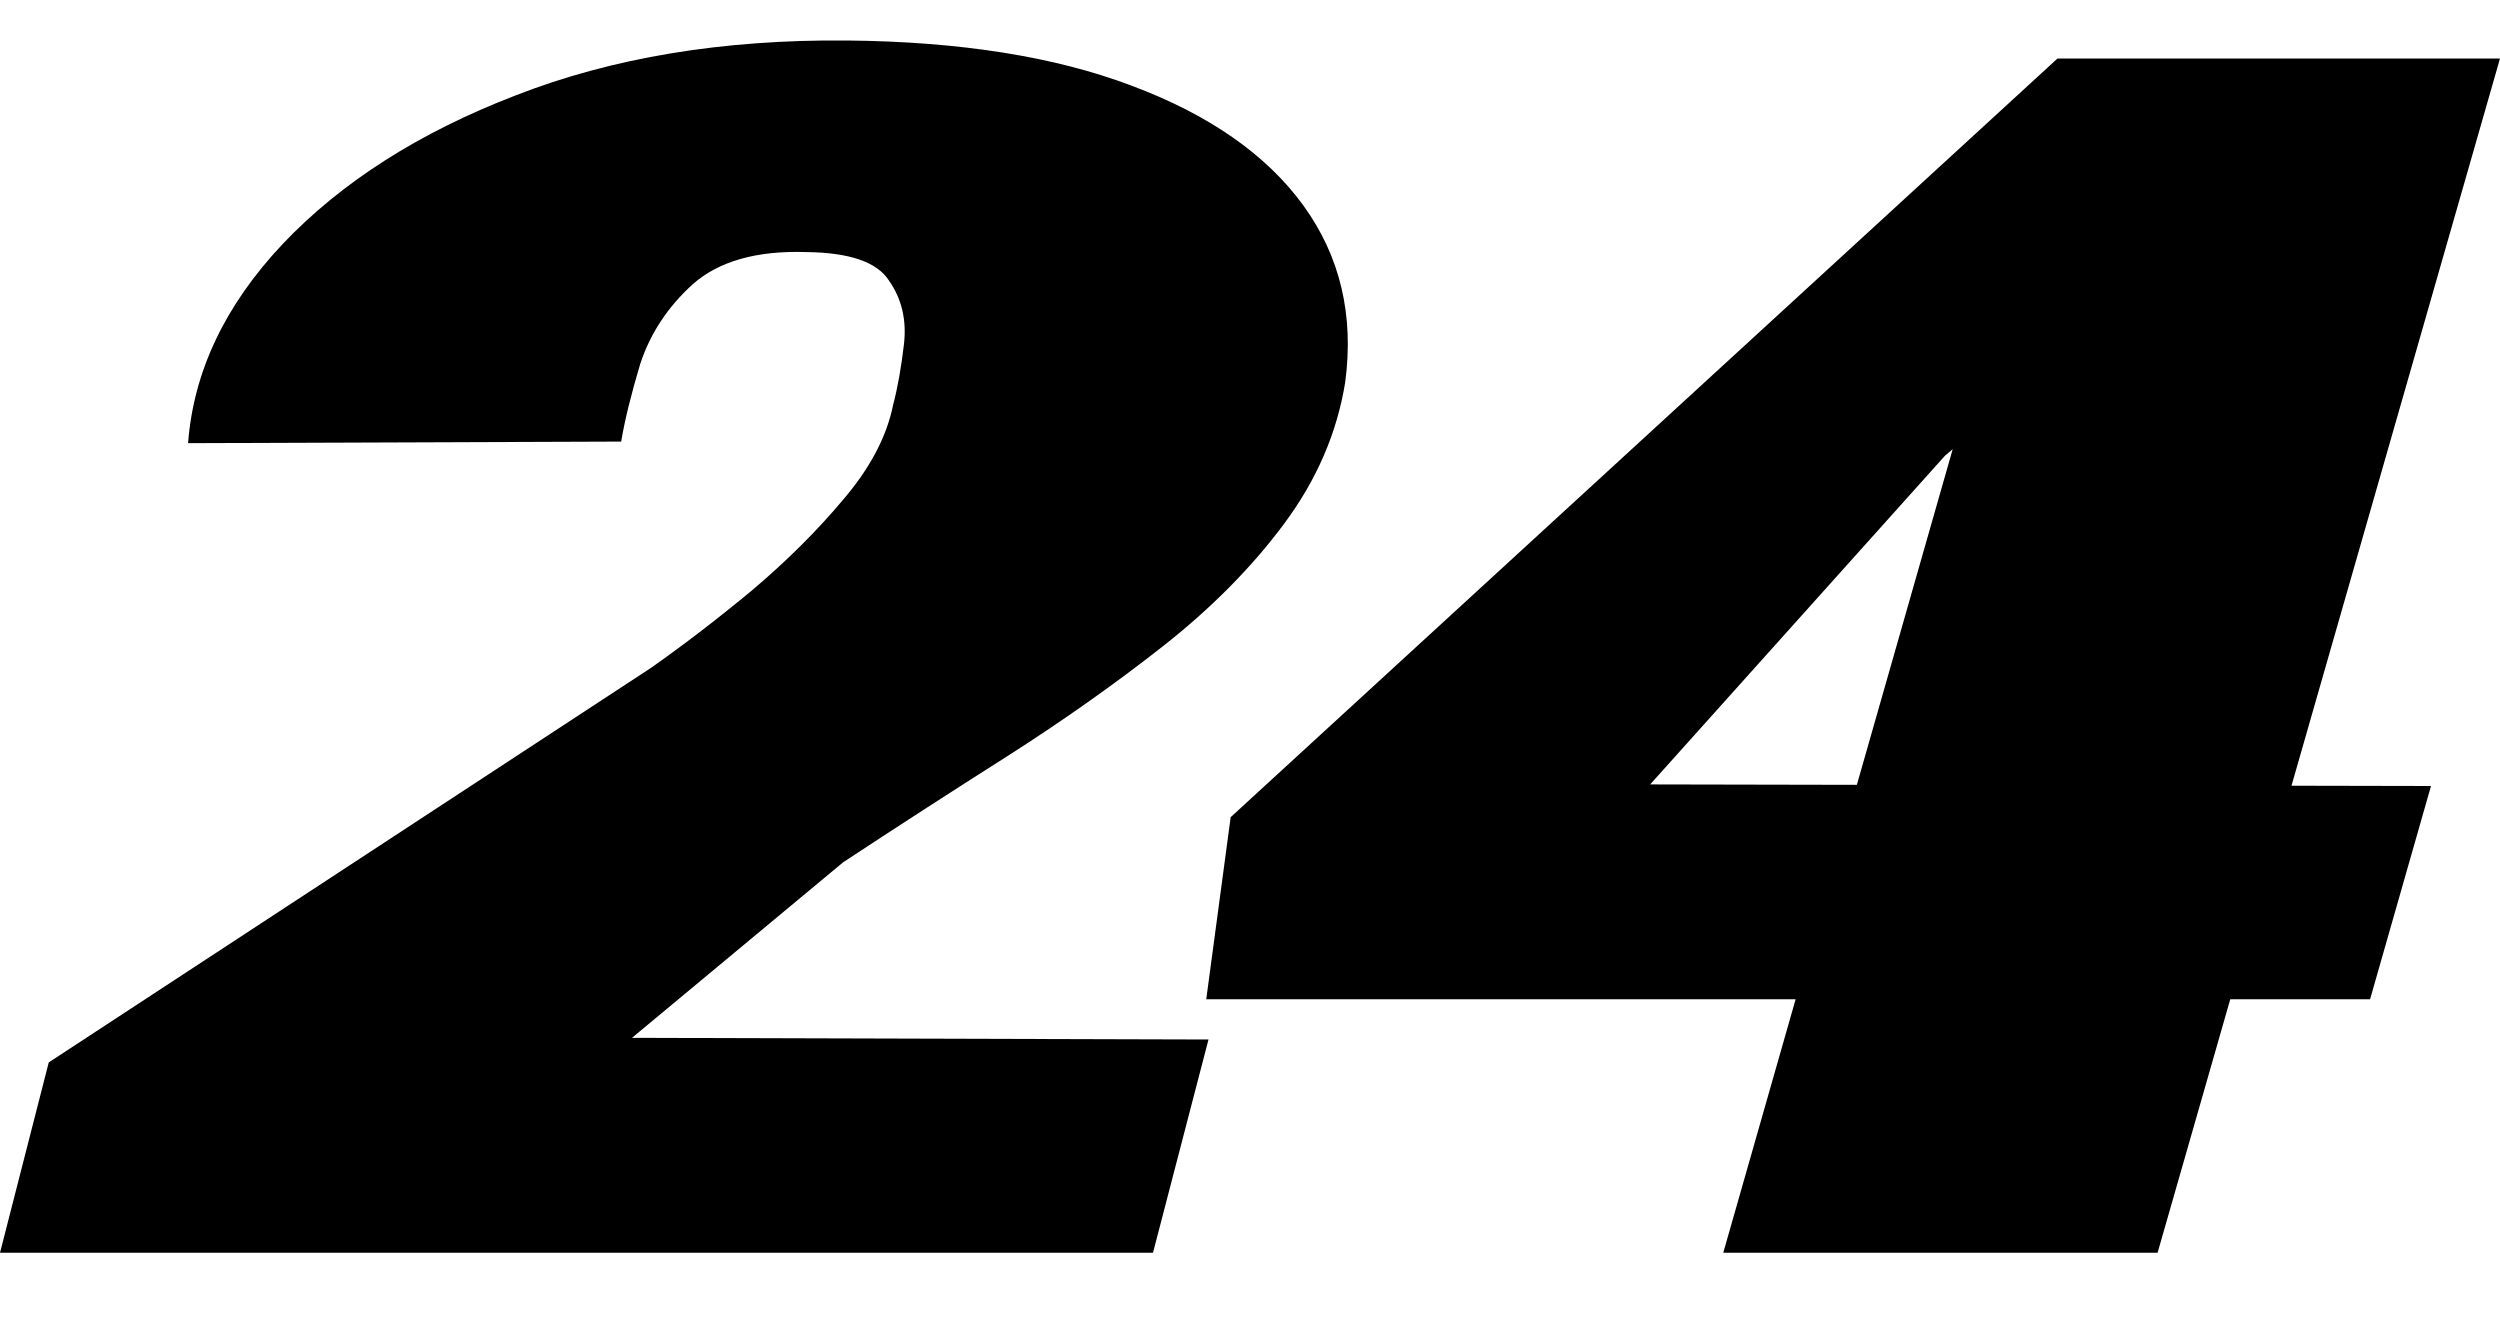
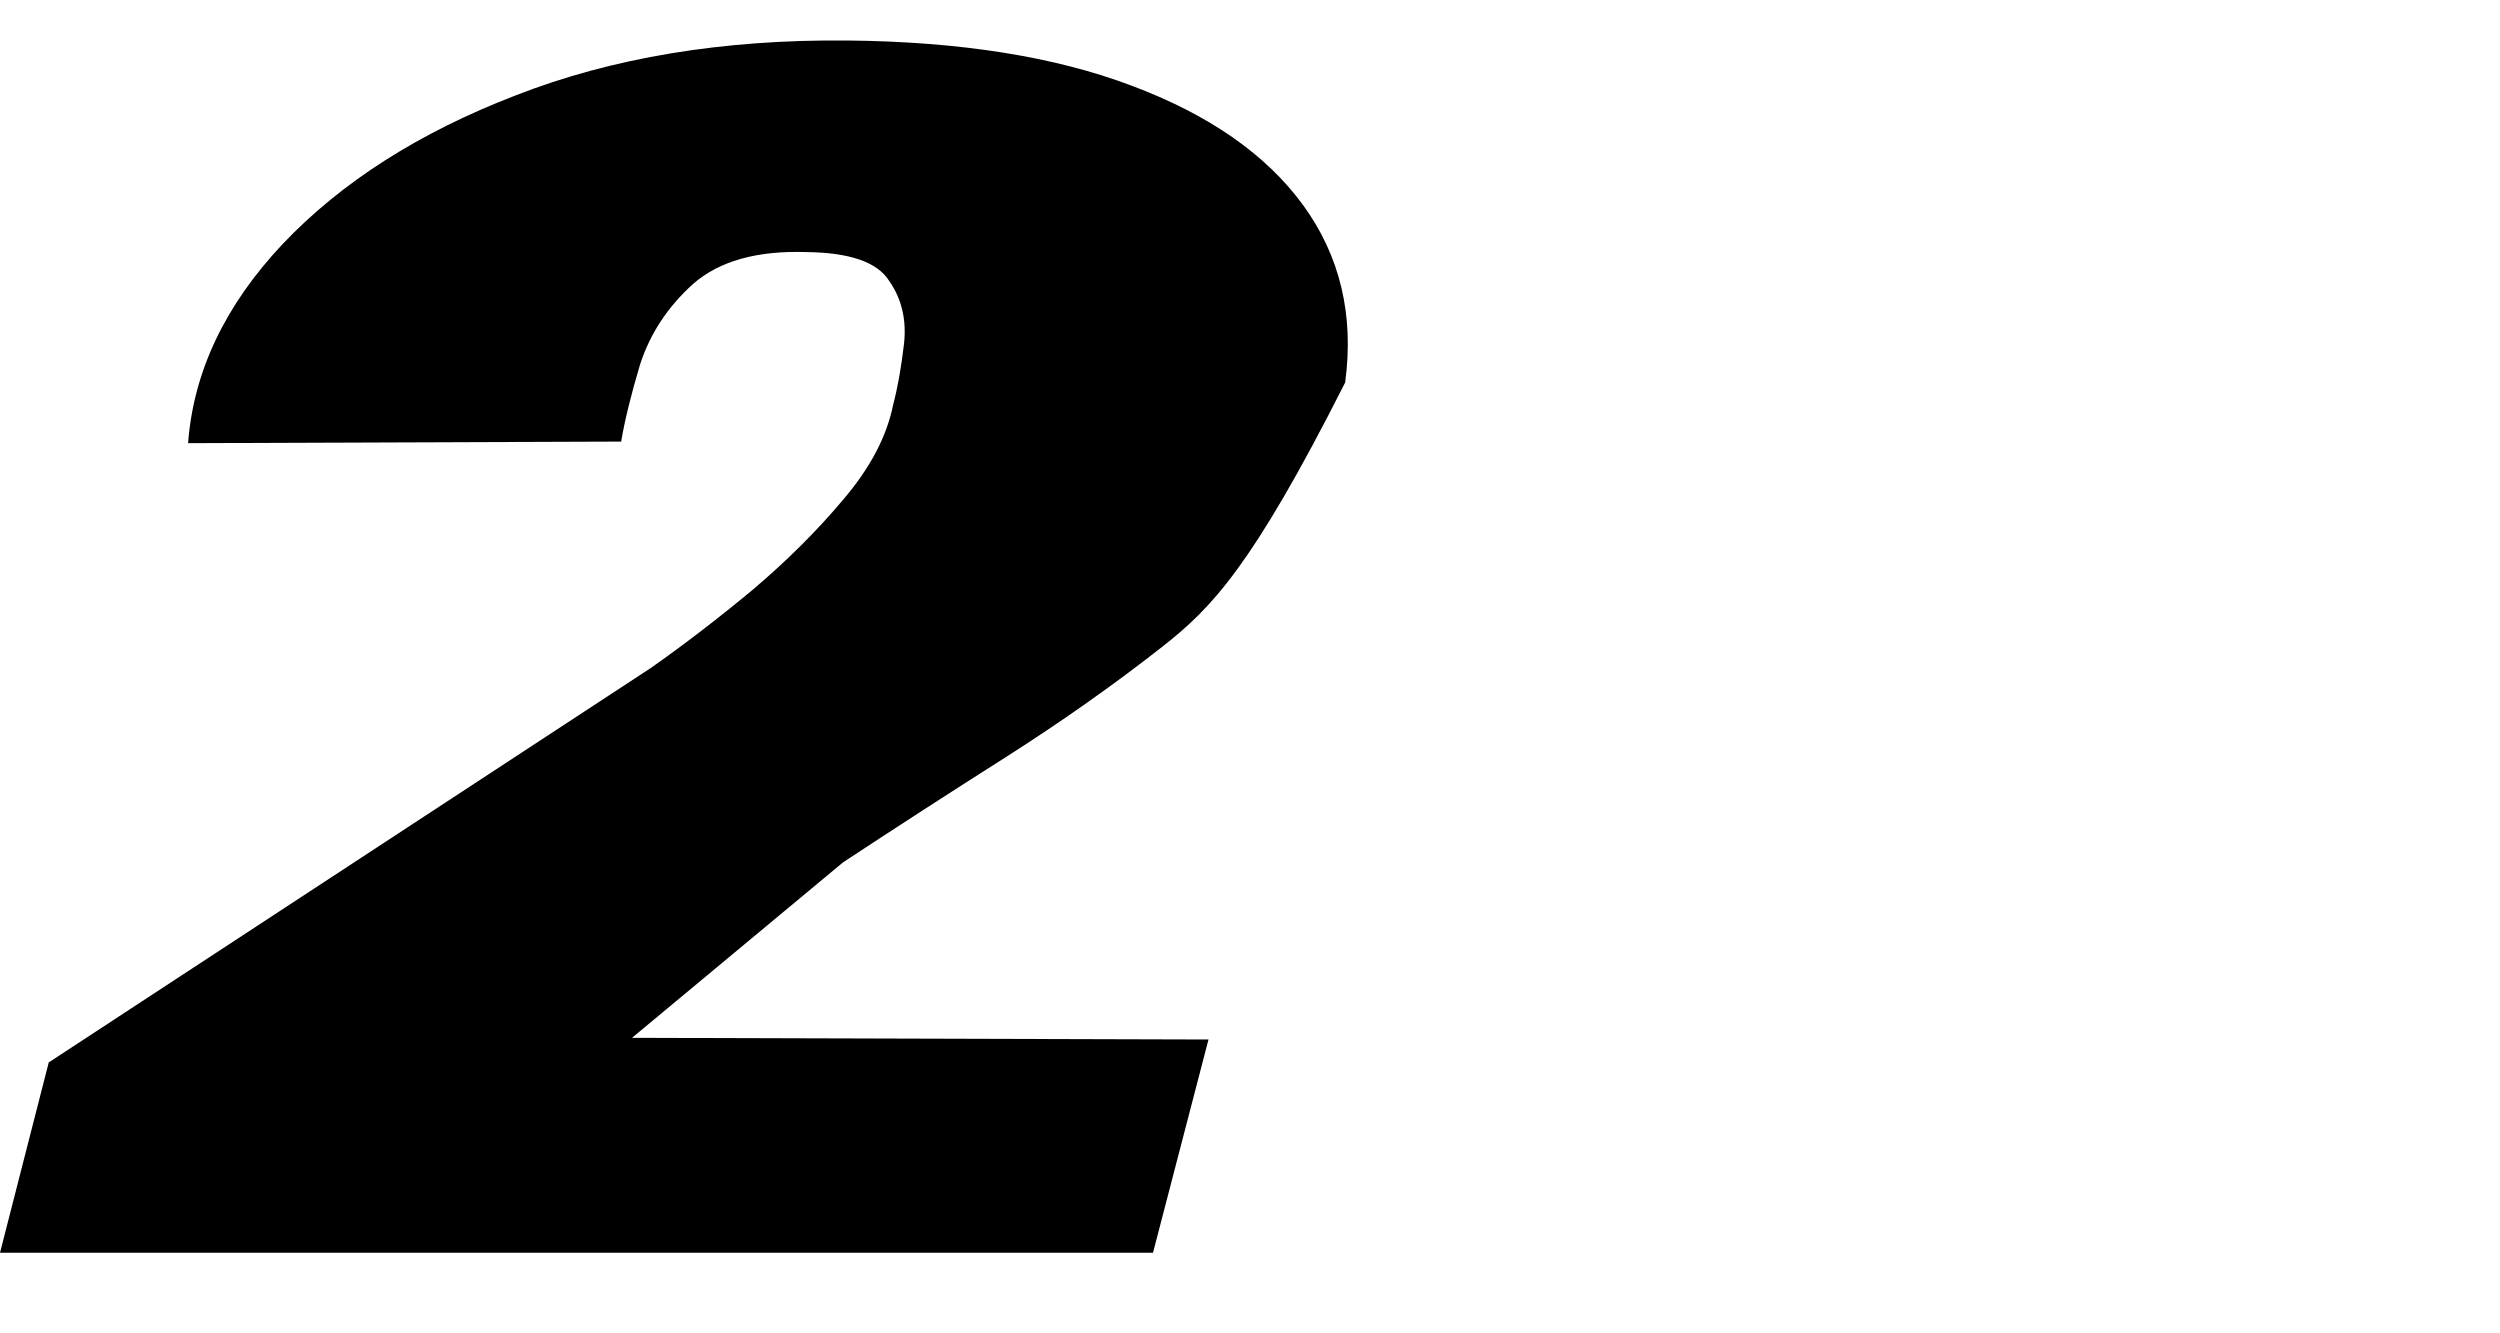
<svg xmlns="http://www.w3.org/2000/svg" width="30" height="16" viewBox="0 0 30 16" fill="none">
-   <path d="M14.502 12.474L13.836 15.033H0L0.585 12.749L7.811 8.015C8.212 7.733 8.618 7.421 9.029 7.08C9.44 6.732 9.803 6.371 10.117 5.997C10.442 5.617 10.642 5.236 10.718 4.856C10.772 4.652 10.815 4.409 10.848 4.127C10.88 3.839 10.821 3.586 10.669 3.369C10.528 3.146 10.198 3.031 9.679 3.025C9.083 3.005 8.629 3.133 8.315 3.409C8.011 3.684 7.8 4.006 7.681 4.373C7.573 4.734 7.497 5.043 7.454 5.299L2.257 5.318C2.322 4.459 2.701 3.661 3.394 2.926C4.098 2.185 5.029 1.591 6.187 1.145C7.346 0.692 8.672 0.472 10.166 0.486C11.519 0.499 12.656 0.679 13.576 1.027C14.507 1.375 15.195 1.854 15.639 2.464C16.082 3.074 16.25 3.783 16.142 4.59C16.044 5.194 15.801 5.758 15.411 6.283C15.021 6.808 14.534 7.3 13.95 7.759C13.365 8.218 12.737 8.661 12.066 9.088C11.395 9.514 10.745 9.934 10.117 10.348L7.584 12.454L14.502 12.474Z" fill="black" />
-   <path d="M29.172 9.432L28.441 11.991H14.475L14.768 9.806L24.69 0.702H29.058L23.342 5.466L19.802 9.413L29.172 9.432ZM30 0.702L25.891 15.033H20.679L24.771 0.702H30Z" fill="black" />
+   <path d="M14.502 12.474L13.836 15.033H0L0.585 12.749L7.811 8.015C8.212 7.733 8.618 7.421 9.029 7.08C9.44 6.732 9.803 6.371 10.117 5.997C10.442 5.617 10.642 5.236 10.718 4.856C10.772 4.652 10.815 4.409 10.848 4.127C10.88 3.839 10.821 3.586 10.669 3.369C10.528 3.146 10.198 3.031 9.679 3.025C9.083 3.005 8.629 3.133 8.315 3.409C8.011 3.684 7.8 4.006 7.681 4.373C7.573 4.734 7.497 5.043 7.454 5.299L2.257 5.318C2.322 4.459 2.701 3.661 3.394 2.926C4.098 2.185 5.029 1.591 6.187 1.145C7.346 0.692 8.672 0.472 10.166 0.486C11.519 0.499 12.656 0.679 13.576 1.027C14.507 1.375 15.195 1.854 15.639 2.464C16.082 3.074 16.25 3.783 16.142 4.59C15.021 6.808 14.534 7.3 13.95 7.759C13.365 8.218 12.737 8.661 12.066 9.088C11.395 9.514 10.745 9.934 10.117 10.348L7.584 12.454L14.502 12.474Z" fill="black" />
</svg>